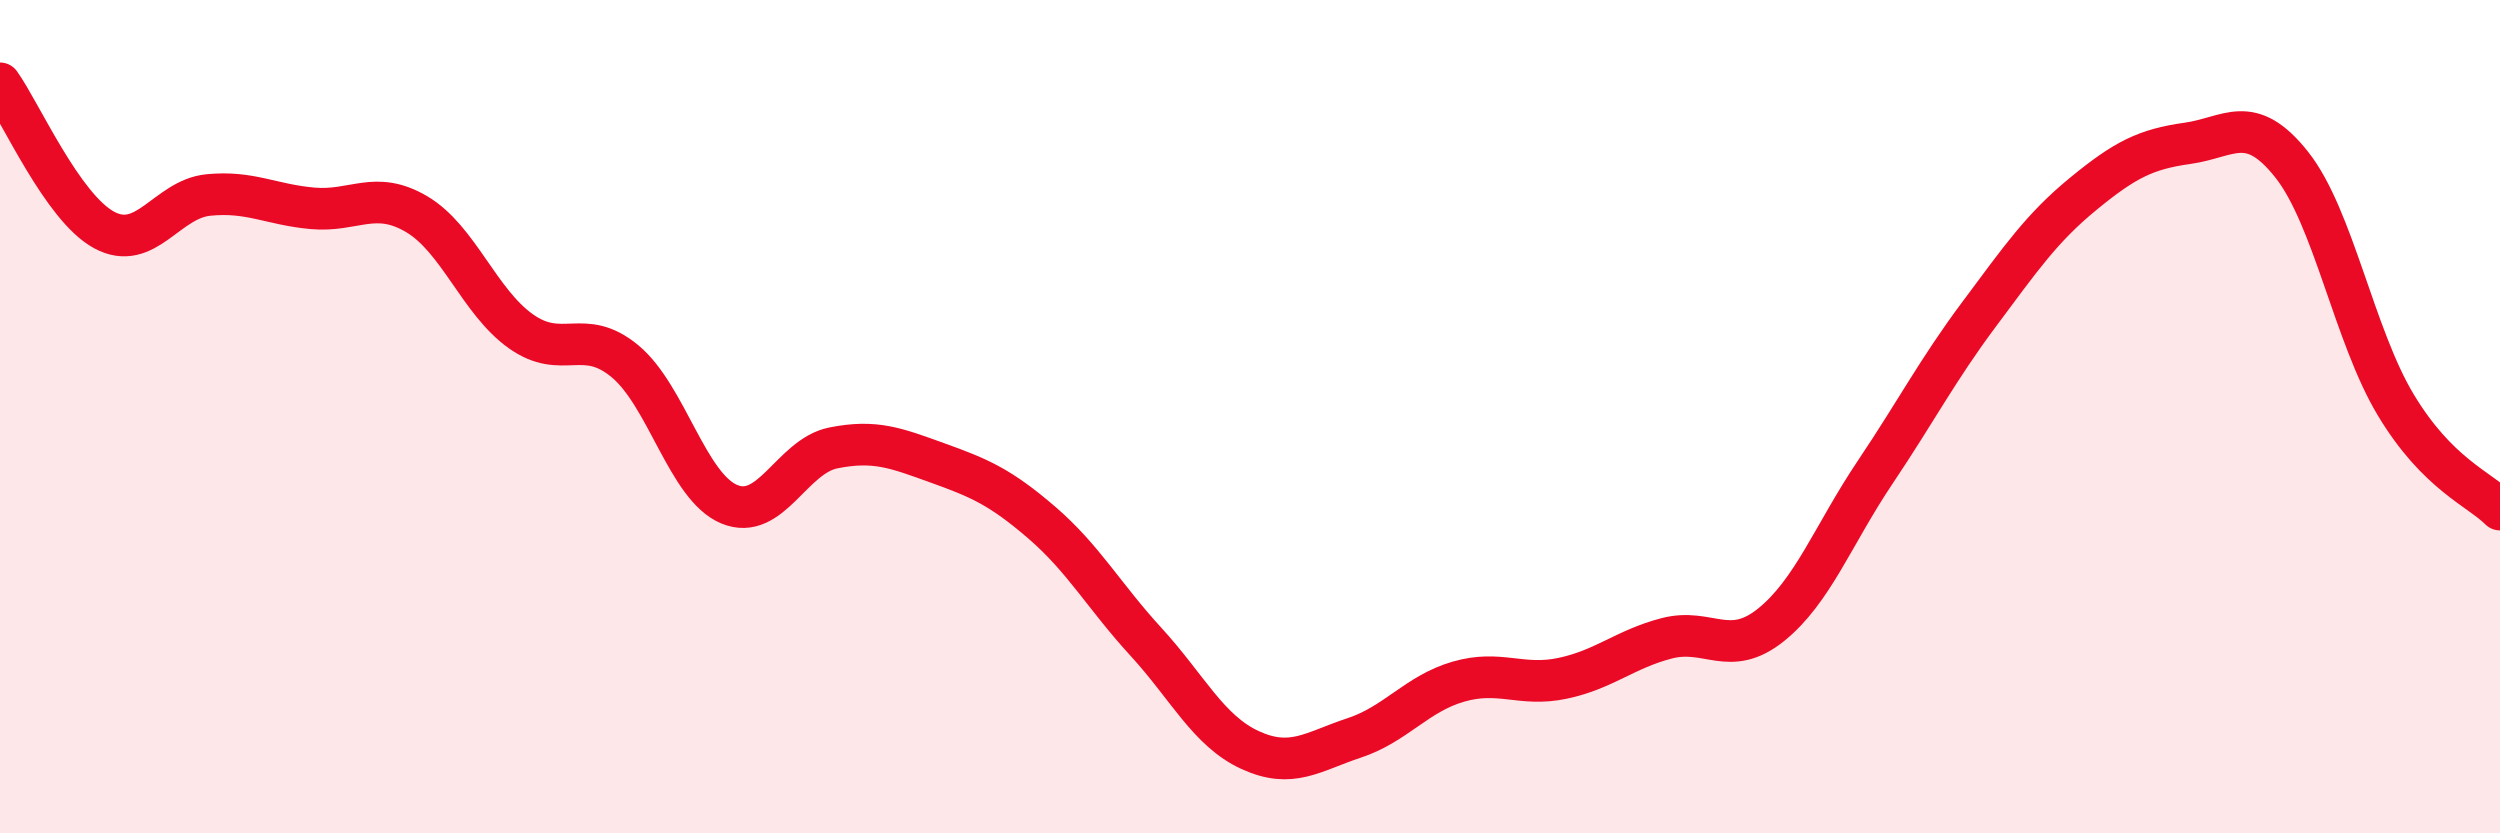
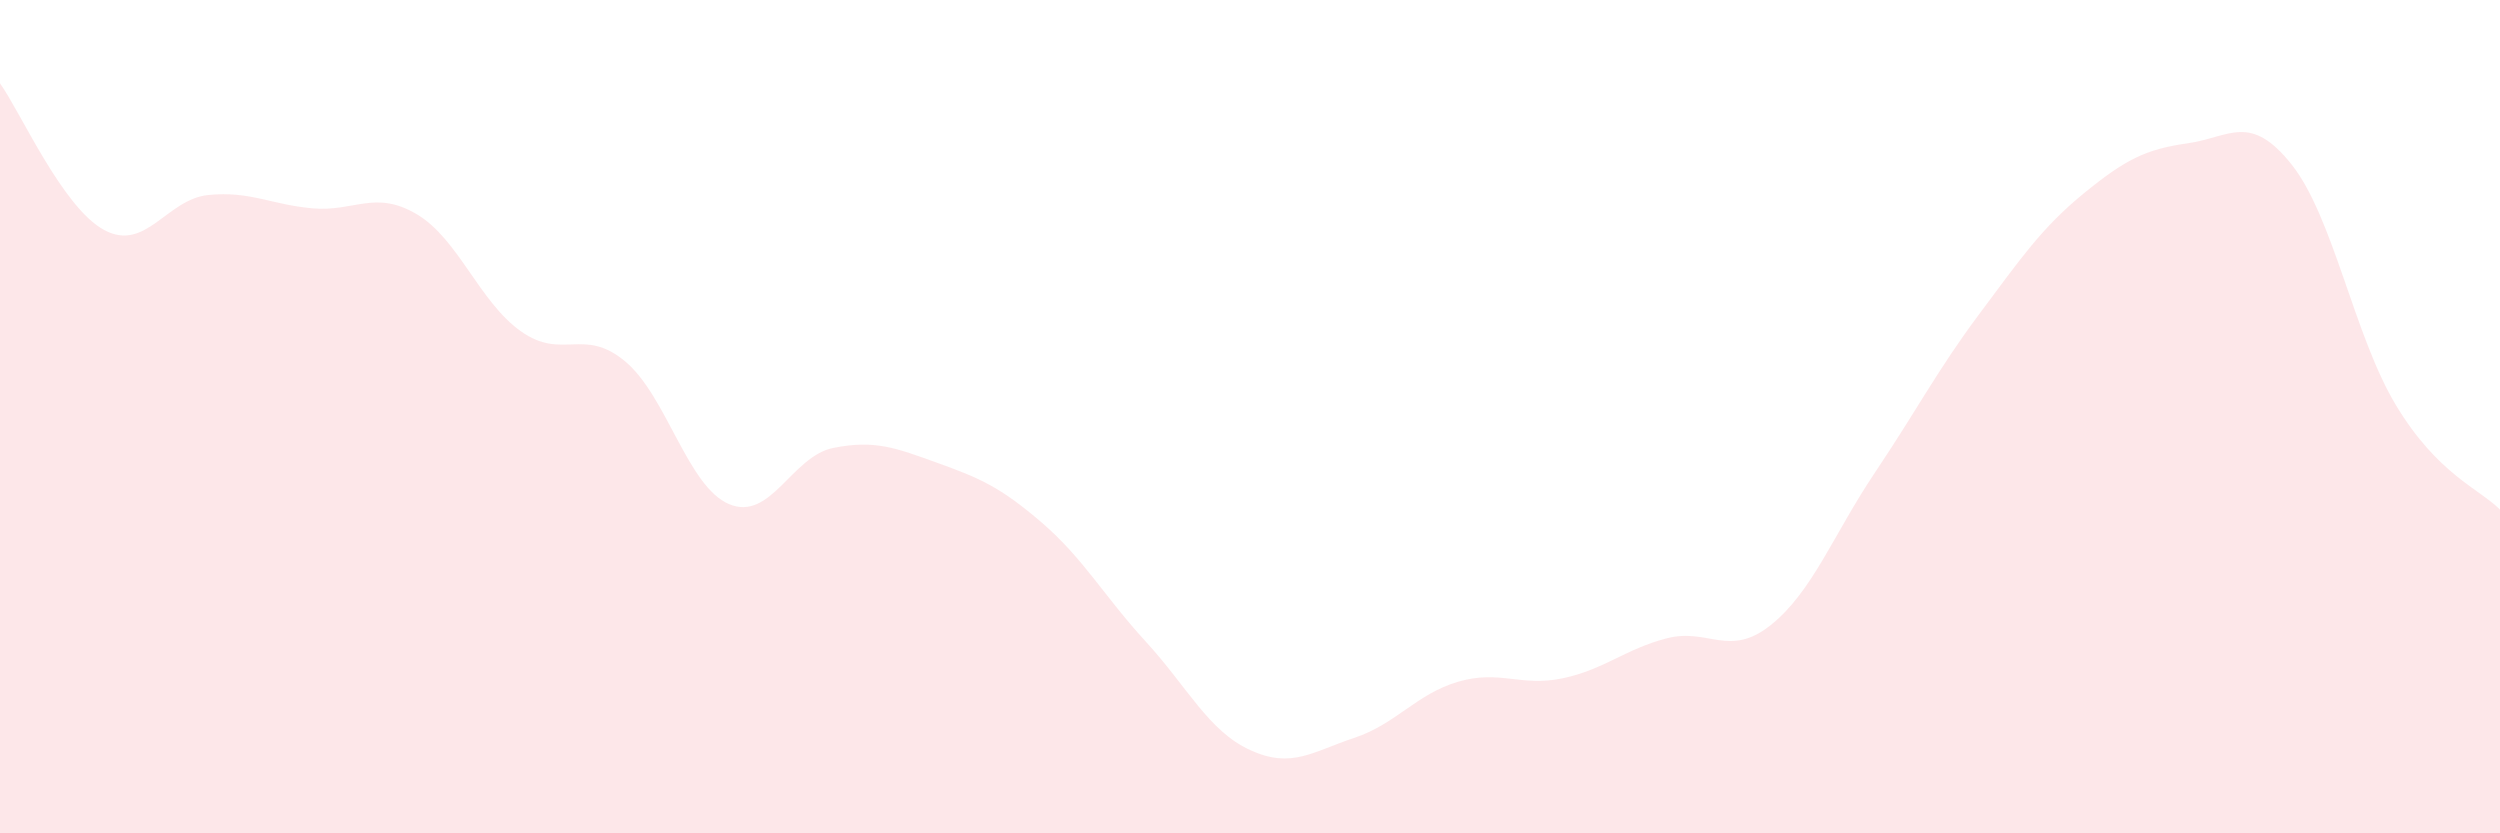
<svg xmlns="http://www.w3.org/2000/svg" width="60" height="20" viewBox="0 0 60 20">
  <path d="M 0,2 C 0.5,2.7 1.5,4.98 2.5,5.52 C 3.5,6.06 4,4.78 5,4.68 C 6,4.58 6.5,4.91 7.5,5 C 8.5,5.09 9,4.55 10,5.14 C 11,5.73 11.5,7.24 12.5,7.95 C 13.5,8.66 14,7.84 15,8.67 C 16,9.5 16.5,11.68 17.5,12.1 C 18.5,12.52 19,10.95 20,10.75 C 21,10.55 21.5,10.75 22.5,11.11 C 23.5,11.47 24,11.68 25,12.54 C 26,13.4 26.5,14.31 27.5,15.4 C 28.5,16.49 29,17.54 30,18 C 31,18.46 31.5,18.04 32.5,17.71 C 33.5,17.38 34,16.65 35,16.36 C 36,16.07 36.5,16.49 37.5,16.28 C 38.5,16.07 39,15.58 40,15.32 C 41,15.06 41.5,15.8 42.5,15 C 43.5,14.2 44,12.83 45,11.34 C 46,9.85 46.5,8.88 47.5,7.54 C 48.5,6.2 49,5.47 50,4.65 C 51,3.83 51.5,3.58 52.5,3.44 C 53.5,3.3 54,2.69 55,3.95 C 56,5.21 56.5,8.06 57.5,9.72 C 58.5,11.38 59.5,11.73 60,12.23L60 20L0 20Z" fill="#EB0A25" opacity="0.1" stroke-linecap="round" stroke-linejoin="round" />
-   <path d="M 0,2 C 0.5,2.7 1.5,4.98 2.5,5.52 C 3.5,6.06 4,4.78 5,4.68 C 6,4.58 6.5,4.91 7.5,5 C 8.5,5.09 9,4.55 10,5.14 C 11,5.73 11.5,7.24 12.5,7.95 C 13.5,8.66 14,7.84 15,8.67 C 16,9.5 16.5,11.68 17.5,12.1 C 18.5,12.52 19,10.95 20,10.75 C 21,10.55 21.5,10.75 22.5,11.11 C 23.5,11.47 24,11.68 25,12.54 C 26,13.4 26.5,14.31 27.5,15.4 C 28.5,16.49 29,17.54 30,18 C 31,18.46 31.5,18.04 32.5,17.71 C 33.5,17.38 34,16.65 35,16.36 C 36,16.07 36.5,16.49 37.5,16.28 C 38.5,16.07 39,15.58 40,15.32 C 41,15.06 41.5,15.8 42.5,15 C 43.5,14.2 44,12.83 45,11.34 C 46,9.85 46.5,8.88 47.5,7.54 C 48.5,6.2 49,5.47 50,4.65 C 51,3.83 51.5,3.58 52.5,3.44 C 53.5,3.3 54,2.69 55,3.95 C 56,5.21 56.5,8.06 57.5,9.72 C 58.5,11.38 59.5,11.73 60,12.23" stroke="#EB0A25" stroke-width="1" fill="none" stroke-linecap="round" stroke-linejoin="round" />
</svg>